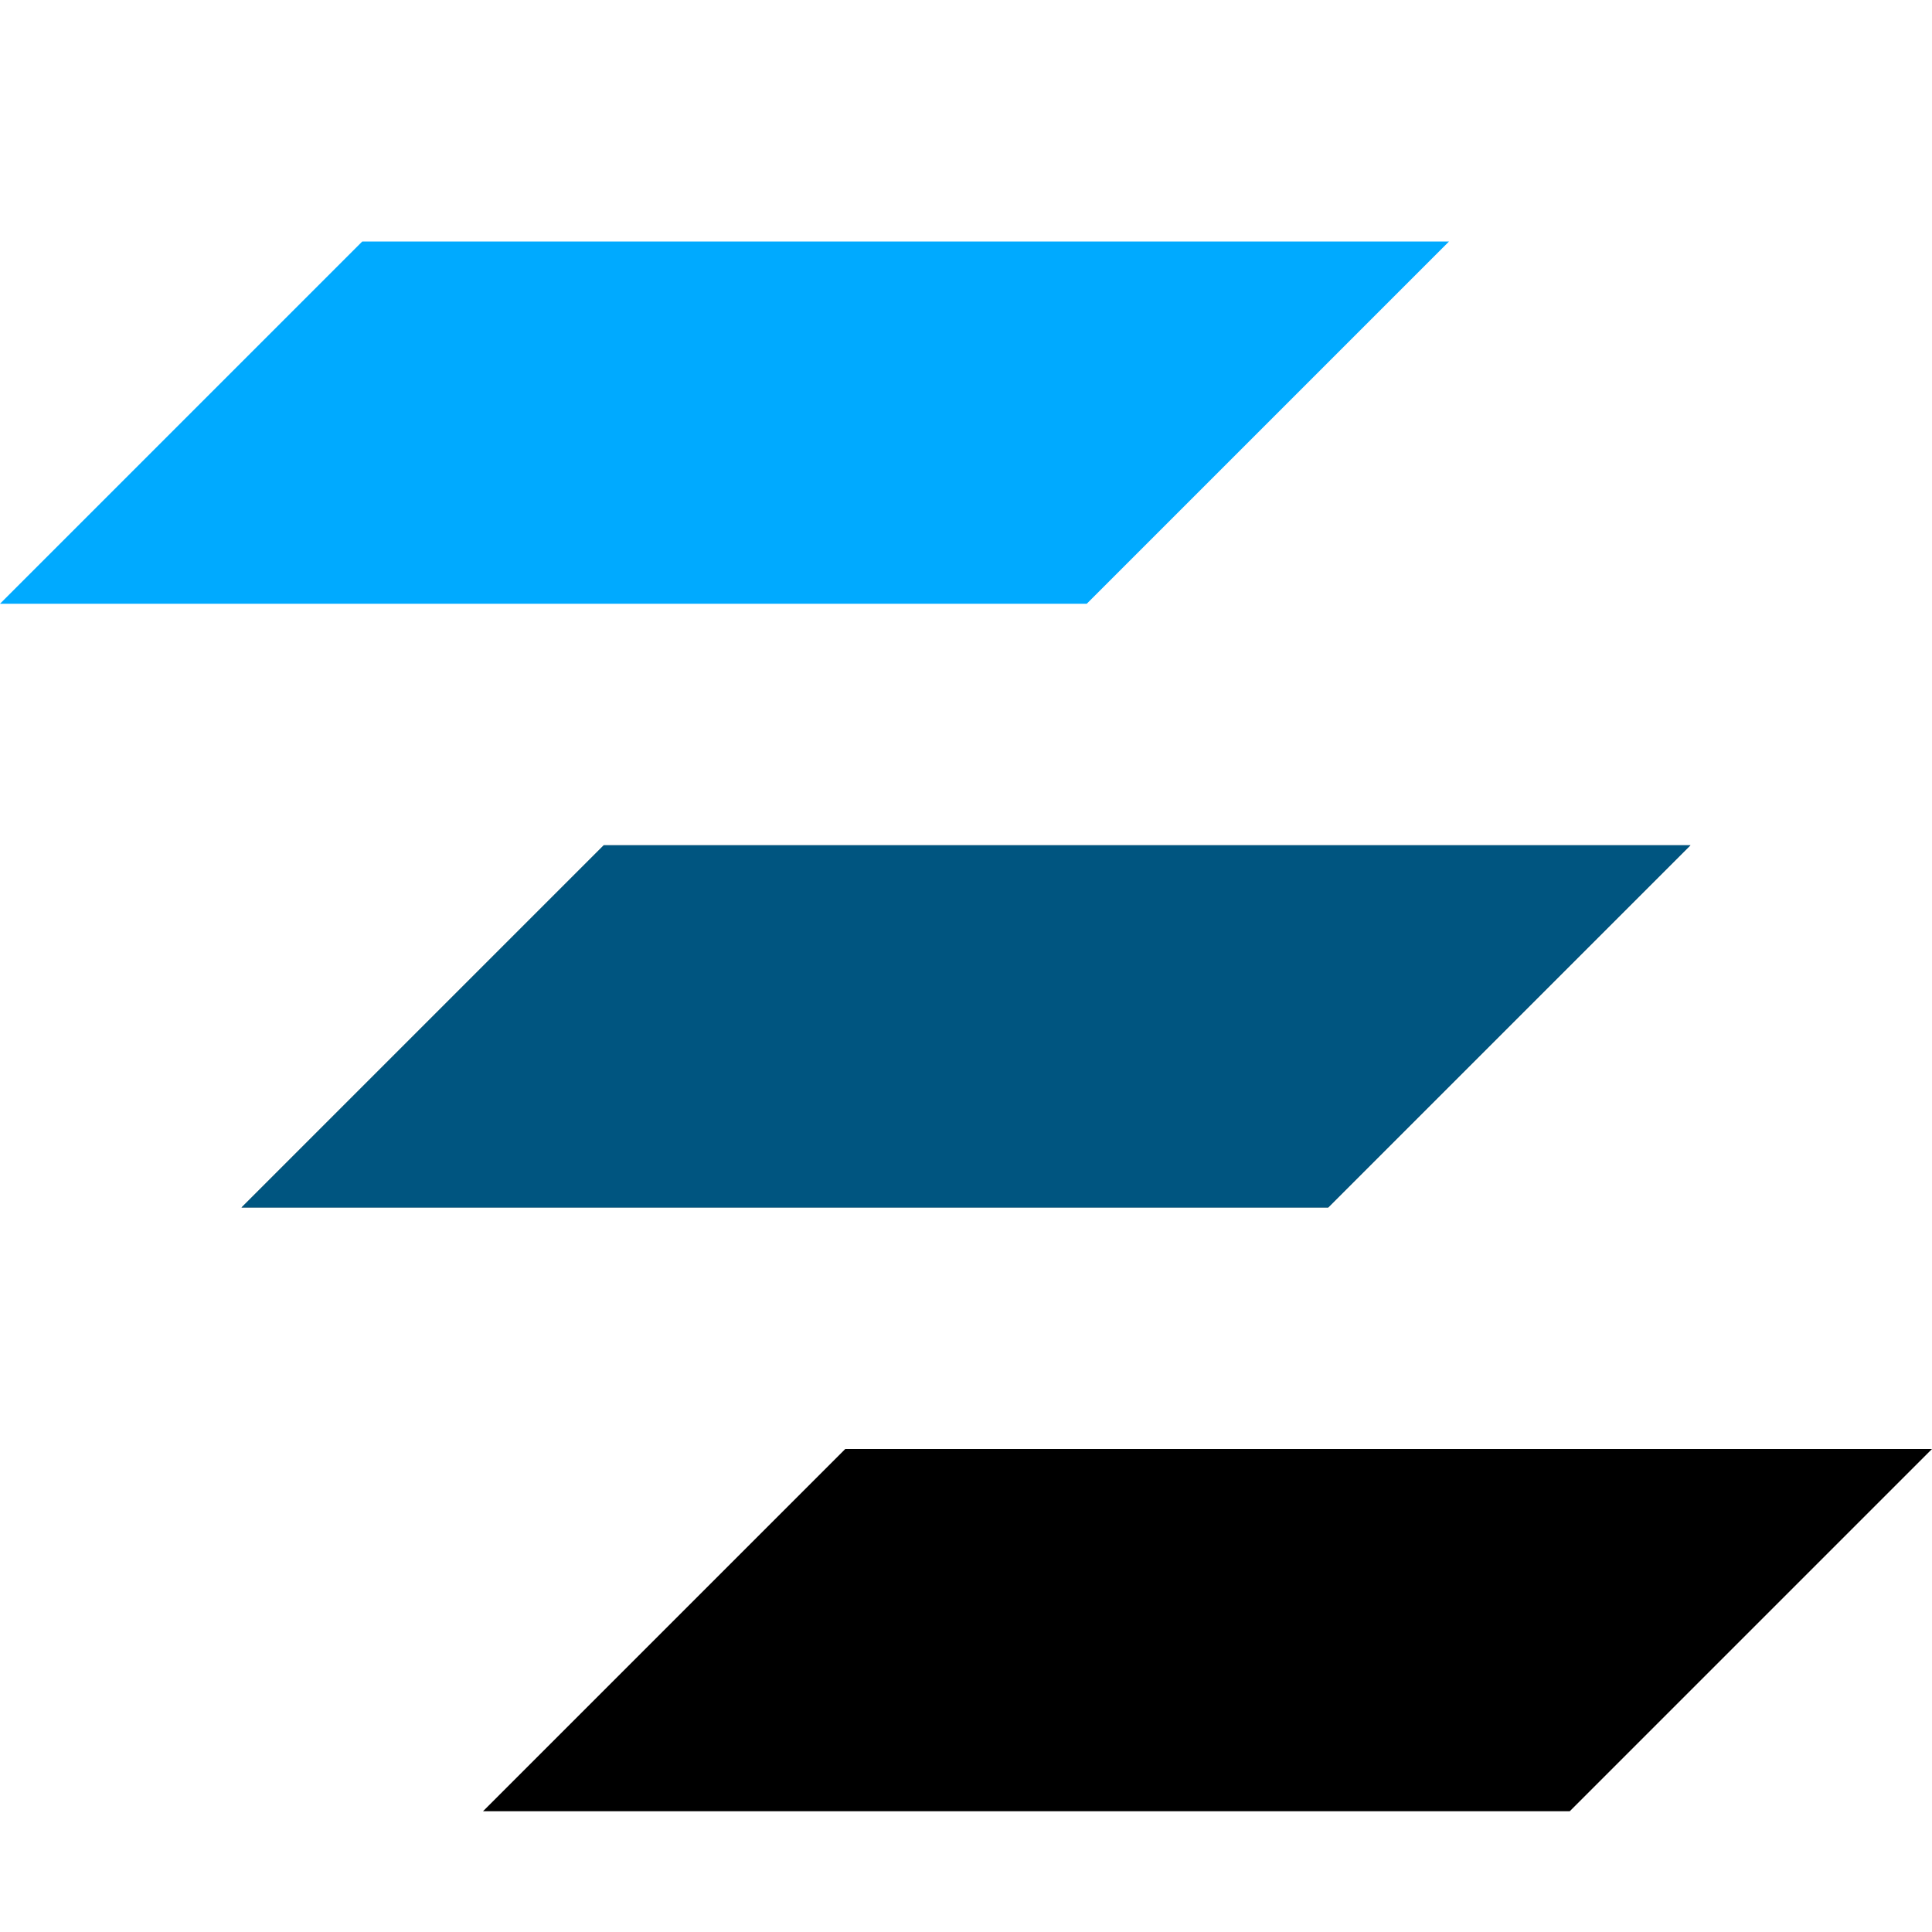
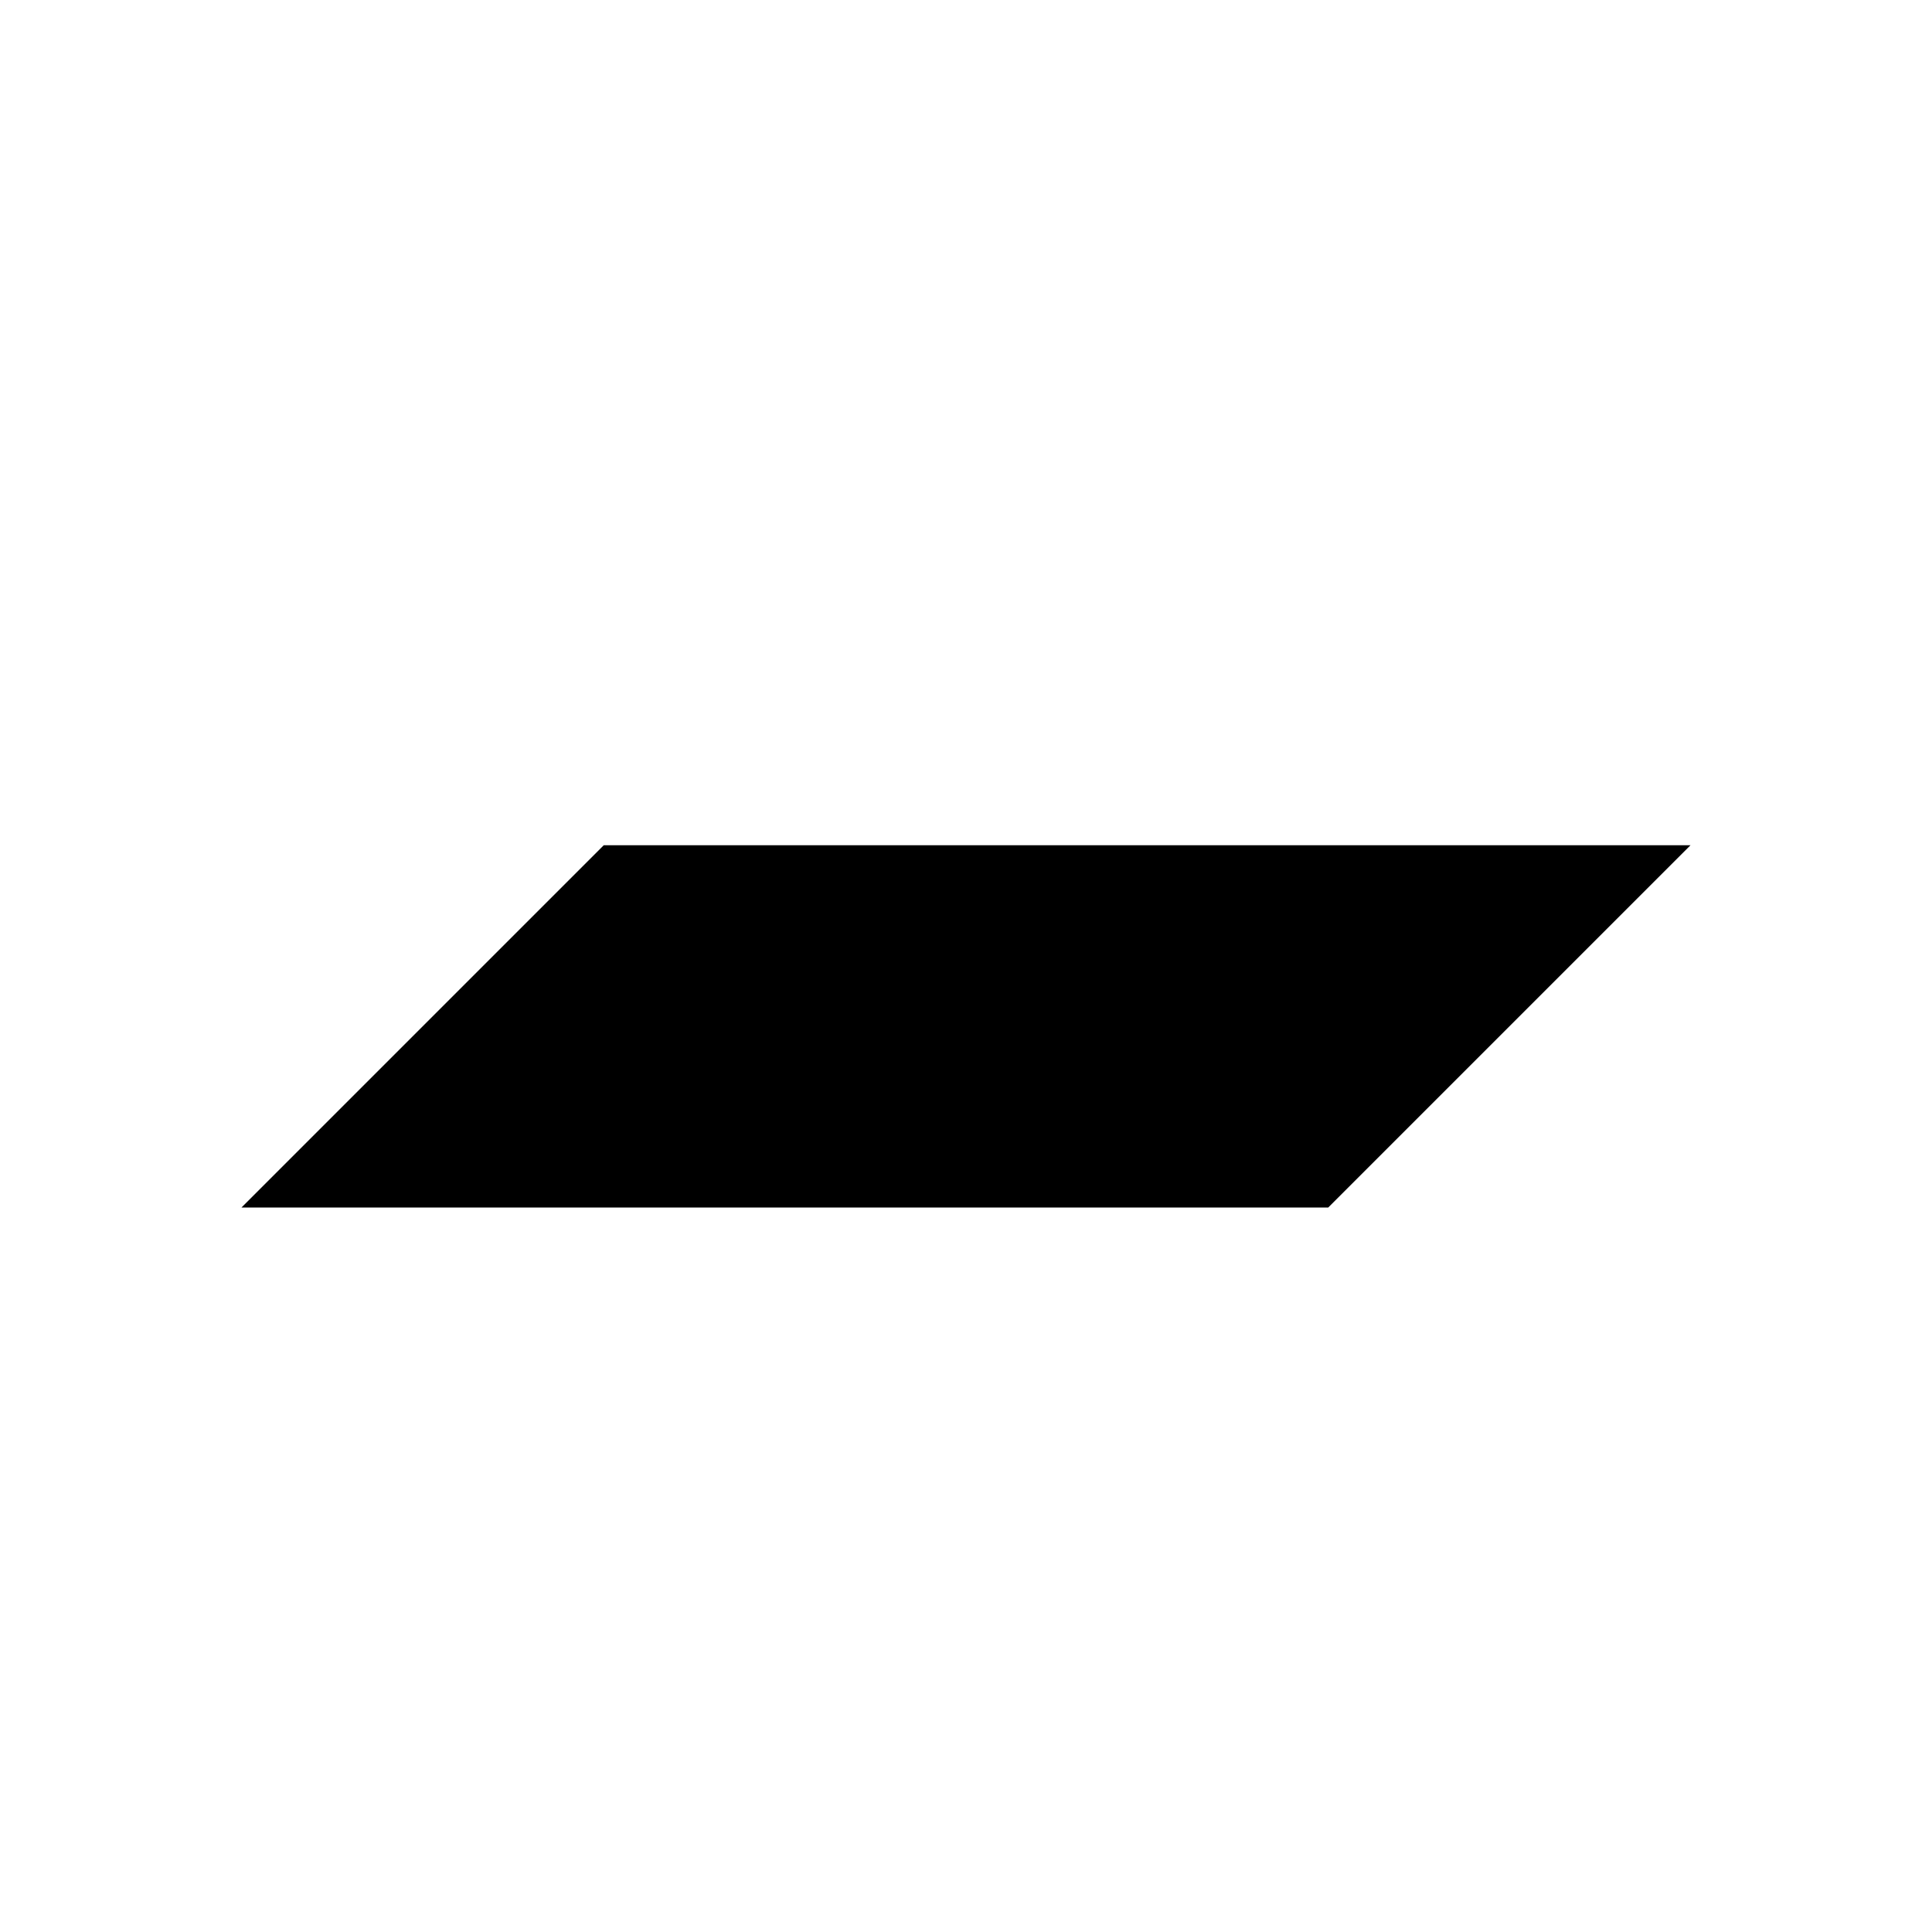
<svg xmlns="http://www.w3.org/2000/svg" xmlns:ns1="http://sodipodi.sourceforge.net/DTD/sodipodi-0.dtd" xmlns:ns2="http://www.inkscape.org/namespaces/inkscape" version="1.1" id="svg1" width="16" height="16" viewBox="0 0 16 16" ns1:docname="dialog-objects-symbolic.svg" ns2:version="1.0beta2 (43f5480, 2020-01-18)">
  <defs id="defs4349" />
  <style id="s0">
.success { fill:#009909; }
.warning { fill:#FF1990; }
.error { fill:#00AAFF; }
</style>
  <style id="s2">
@import '../../highlights.css';
</style>
  <ns1:namedview objecttolerance="10" gridtolerance="10" guidetolerance="10" id="namedview" showgrid="false" ns2:zoom="41.125" ns2:cx="3.3965591" ns2:cy="7.3659194" ns2:window-width="1296" ns2:window-height="890" ns2:window-x="65" ns2:window-y="-6" ns2:window-maximized="1" ns2:current-layer="dialog-layers" ns2:document-rotation="0">
    <ns2:grid type="xygrid" id="grid" />
  </ns1:namedview>
  <g transform="translate(-105,-767.362)" id="dialog-layers" ns2:label="#layers">
-     <path ns2:connector-curvature="0" id="rect40003" d="m 105,255 h 16 v 16 h -16 z" style="opacity:0;fill:none" transform="translate(0,512.362)" />
    <path ns1:nodetypes="ccccc" ns2:connector-curvature="0" id="path40007" d="m 110,774.362 -3,3 h 9 l 3,-3 z" style="opacity:1" />
-     <path ns1:nodetypes="ccccc" style="opacity:1" d="m 112,779.362 -3,3 h 9 l 3,-3 z" id="path40009" ns2:connector-curvature="0" />
-     <path class="error" ns2:connector-curvature="0" id="path40005-7" d="m 108,769.362 -3,3 h 9 l 3,-3 z" style="opacity:1" ns1:nodetypes="ccccc" />
-     <path class="error" style="opacity:0.5" d="m 110,774.362 -3,3 h 9 l 3,-3 z" id="path40007-9" ns2:connector-curvature="0" ns1:nodetypes="ccccc" />
  </g>
</svg>